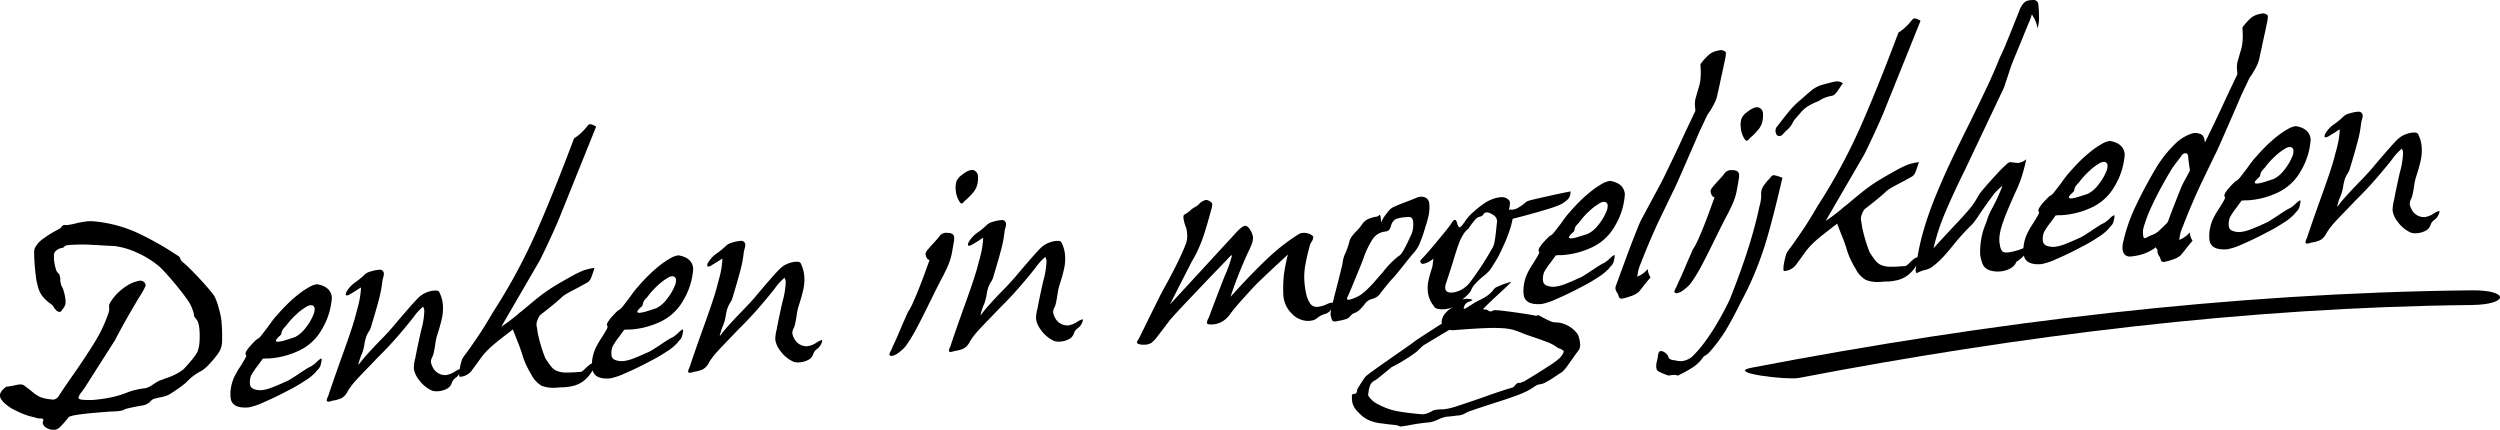
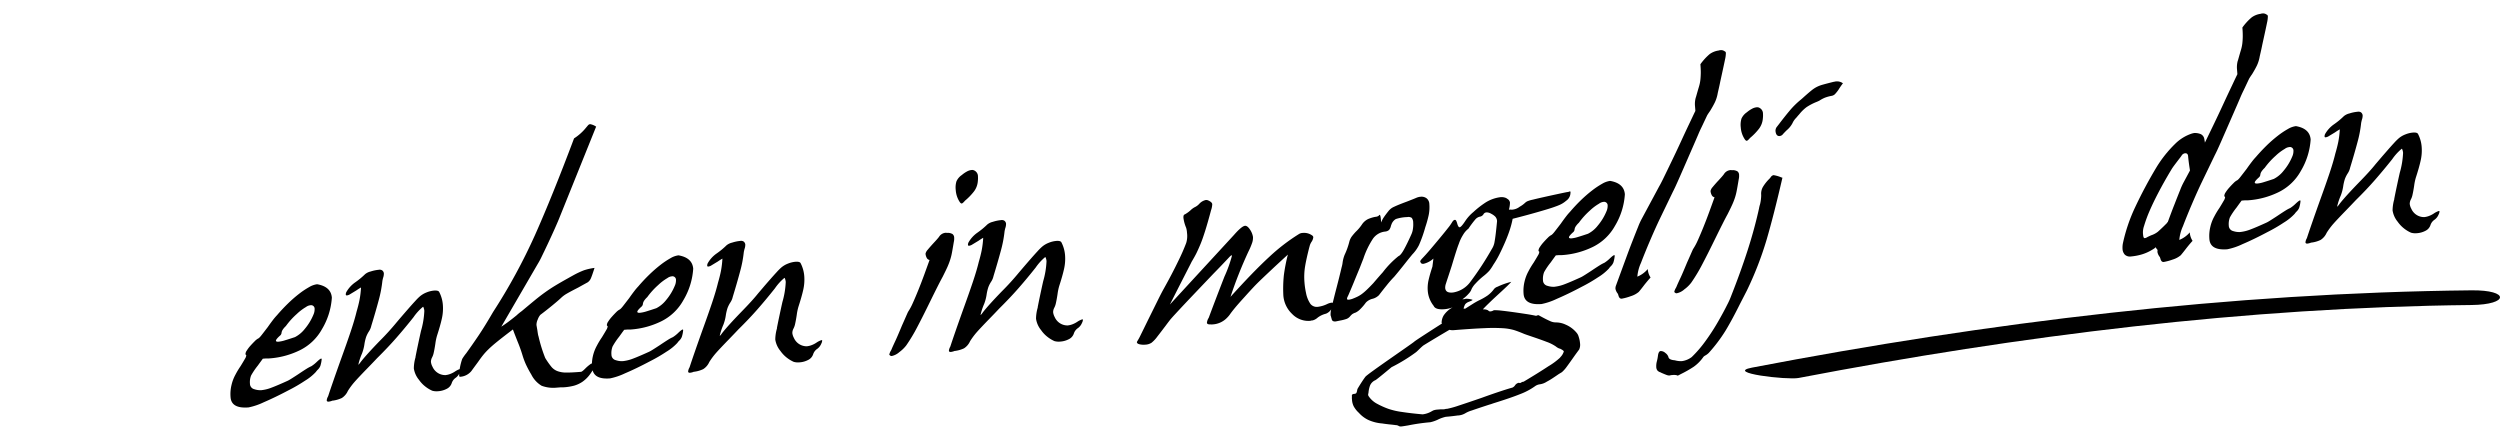
<svg xmlns="http://www.w3.org/2000/svg" width="310.49" height="53.369" viewBox="0 0 310.49 53.369">
  <g id="Group_127" data-name="Group 127" transform="translate(-395.913 -148.721)">
    <g id="Group_127-2" data-name="Group 127" transform="translate(395.913 148.721)">
-       <path id="Path_139" data-name="Path 139" d="M423.064,175.141a6.921,6.921,0,0,0-.539-1.448c-.154-.222-.392-.524-.716-.907s-.693-.8-1.108-1.243-.814-.856-1.194-1.234a11.135,11.135,0,0,0-.946-.858.867.867,0,0,1-.268-.419.548.548,0,0,0-.2-.277q-.215-.129-.8-.52a38.435,38.435,0,0,0-4.5-2.464,16.706,16.706,0,0,0-5.253-1.347,4.583,4.583,0,0,0-.76,0,10.939,10.939,0,0,0-1.643.308,8.856,8.856,0,0,1-.893.159l-.116.009a.518.518,0,0,0-.622.284.545.545,0,0,1-.191.161,13.684,13.684,0,0,0-1.924,1.161,3.415,3.415,0,0,0-1.158,1.249,1.823,1.823,0,0,0-.074.723c0,.4.026.879.07,1.441.037.447.079.87.131,1.275s.093.664.121.779a3.169,3.169,0,0,1,.086.345,3.818,3.818,0,0,0,.462,1.191,4.539,4.539,0,0,0,1.219,1.189,1.508,1.508,0,0,1,.389.466,1.792,1.792,0,0,0,.354.4.636.636,0,0,0,.446.1c.07-.082.173-.214.3-.39a2.075,2.075,0,0,0,.27-.445,1.607,1.607,0,0,0,.04-.618,5.37,5.37,0,0,0-.2-1.049,2.614,2.614,0,0,0-.326-.777,2.726,2.726,0,0,1-.119-.755,1.892,1.892,0,0,0-.14-.658,1.125,1.125,0,0,1-.436-.711,5.691,5.691,0,0,1-.208-1.14,2.885,2.885,0,0,1,0-.348l-.014-.175a.839.839,0,0,1,.32-.567,1.392,1.392,0,0,1,.692-.3.311.311,0,0,0,.252-.137.7.7,0,0,1,.422-.208,21.235,21.235,0,0,1,2.185-.074q.967.024,2.35.119l1.35.067a9.666,9.666,0,0,1,2.891.883,11.349,11.349,0,0,1,2.727,1.739c.191.182.482.487.877.925s.82.933,1.275,1.492.839,1.063,1.159,1.515a5.011,5.011,0,0,1,.59.993,1.082,1.082,0,0,1,.074.2,3.142,3.142,0,0,1,.249.916.642.642,0,0,0,.17.28,1.828,1.828,0,0,1,.375.671,4.9,4.9,0,0,1,.126.839,9.864,9.864,0,0,1,.007,1.387,4.294,4.294,0,0,1-.236,1.233,2.442,2.442,0,0,1-.31.522c-.175.247-.378.508-.611.779s-.445.515-.643.723a1.964,1.964,0,0,1-.436.387,7.08,7.08,0,0,1-2,.949c-.3.121-.557.219-.765.294a7.285,7.285,0,0,0-.7.408,2.89,2.89,0,0,1-1.04.522,7.67,7.67,0,0,0-1.068.172,8.118,8.118,0,0,0-1.086.32,11.321,11.321,0,0,1-2.154.655,18.905,18.905,0,0,1-2.212.31,9.768,9.768,0,0,1-1.376-.037c-.257-.04-.389-.116-.4-.233a1.535,1.535,0,0,1,.382-.7c.175-.25.306-.436.4-.559l3.765-5.913.179-.338a1.112,1.112,0,0,1,.126-.245q1.066-2.012,2.639-4.653a9.7,9.7,0,0,0,.846-1.5.631.631,0,0,0-.259-.52.792.792,0,0,0-.494-.121.393.393,0,0,0-.114.039l-.058.005a4.306,4.306,0,0,0-1.415.6,6.676,6.676,0,0,0-1.1.877,5.922,5.922,0,0,0-.735.862,2.859,2.859,0,0,0-.347.613,1.306,1.306,0,0,0-.005.292,1.82,1.82,0,0,1-.159.949,17.4,17.4,0,0,1-1.616,3.374q-1.045,1.72-2.751,4.166-1.153,1.639-1.7,2.5a.965.965,0,0,1-.693.5,1.148,1.148,0,0,1-.2-.014.668.668,0,0,0-.119-.021,4.764,4.764,0,0,1-1.354-.3,4.466,4.466,0,0,1-1.035-.707c-.4-.319-.718-.566-.967-.741a.893.893,0,0,0-.534-.1,4.507,4.507,0,0,0-.606.107,8.2,8.2,0,0,1-1.038.172c-.553.394-.814.776-.786,1.143.035.445.517.963,1.439,1.551a13.807,13.807,0,0,0,1.6.749,7.9,7.9,0,0,0,1.093.322,1.626,1.626,0,0,1,.391.116,1.245,1.245,0,0,0,.411.054c.292-.005.443.053.454.168a.747.747,0,0,1-.091.331.882.882,0,0,0,.524.7,1.719,1.719,0,0,0,.984.228,1.34,1.34,0,0,0,.751-.454,10.631,10.631,0,0,0,.939-1.084c.068-.123.438-.235,1.112-.338s1.523-.194,2.551-.277l1.452-.116c.468-.018.778-.033.933-.044s.328-.039.52-.074l.116-.009a2.592,2.592,0,0,1,.709-.277q.431-.105,1.236-.259l.576-.1a1.524,1.524,0,0,0,.541-.177,1.6,1.6,0,0,0,.524-.406.889.889,0,0,1,.461-.27c.2-.056.464-.116.79-.18a4.293,4.293,0,0,0,.714-.2,3.135,3.135,0,0,0,.546-.291c.233-.147.492-.317.777-.515s.545-.389.774-.573a3.7,3.7,0,0,0,.476-.434,6.5,6.5,0,0,1,1.714-1.247,4.713,4.713,0,0,0,1-.87,11.42,11.42,0,0,0,1.133-1.378,2.644,2.644,0,0,0,.436-1.494,21.07,21.07,0,0,0-.079-2.45A9.213,9.213,0,0,0,423.064,175.141Z" transform="translate(-395.913 -136.938)" />
      <path id="Path_140" data-name="Path 140" d="M415.644,179q.289-.4.634-.87l.406-.032a3.842,3.842,0,0,0,.438-.005,10.246,10.246,0,0,0,3.763-1.017,6.322,6.322,0,0,0,2.73-2.6,8.711,8.711,0,0,0,1.236-3.929q-.11-1.366-1.83-1.665a2.559,2.559,0,0,0-.993.357,9.987,9.987,0,0,0-1.264.846,16.157,16.157,0,0,0-1.38,1.207q-.7.683-1.347,1.438a7.112,7.112,0,0,0-.482.566c-.175.228-.4.529-.658.9q-.475.623-.781,1.012c-.2.259-.354.4-.448.431a1.828,1.828,0,0,0-.4.324c-.172.17-.348.354-.527.553a4.054,4.054,0,0,0-.448.592.837.837,0,0,0-.17.436.117.117,0,0,0,.067.114.087.087,0,0,1,.033.056,1,1,0,0,1-.17.438c-.119.212-.3.515-.541.905a10.15,10.15,0,0,0-.644,1.073,5.006,5.006,0,0,0-.482,1.28,4.756,4.756,0,0,0-.114,1.516q.113,1.424,2.234,1.254a8.023,8.023,0,0,0,1.865-.63q1.4-.6,3.082-1.488a19.73,19.73,0,0,0,2.066-1.2,6.177,6.177,0,0,0,1.347-1.087,2.1,2.1,0,0,1,.268-.313,1.317,1.317,0,0,0,.287-.433,3.738,3.738,0,0,0,.166-.832c0-.058-.026-.084-.065-.081-.077.005-.252.137-.524.392a4.434,4.434,0,0,1-.688.552,4.671,4.671,0,0,0-.63.341c-.249.156-.588.378-1.014.665-.609.4-1,.646-1.168.737l-.14.072q-1.242.565-1.979.842a4.883,4.883,0,0,1-1.291.324,2.341,2.341,0,0,1-.872-.123.7.7,0,0,1-.536-.672,2.282,2.282,0,0,1,.136-1.019A8.58,8.58,0,0,1,415.644,179Zm2.8-3.761a.525.525,0,0,0,.152-.275.915.915,0,0,1,.13-.4,2.447,2.447,0,0,1,.413-.487,9.159,9.159,0,0,1,1.357-1.5,6.234,6.234,0,0,1,1.143-.867,1.083,1.083,0,0,1,.539-.217.437.437,0,0,1,.532.454,1.616,1.616,0,0,1-.147.713,6.667,6.667,0,0,1-1.073,1.769,3.723,3.723,0,0,1-1.219,1.019c-.455.152-.854.282-1.2.385a3.951,3.951,0,0,1-.834.184c-.214.017-.324-.023-.331-.119Q417.9,175.716,418.444,175.235Z" transform="translate(-383.636 -133.581)" />
      <path id="Path_141" data-name="Path 141" d="M455.4,183.934c.193-.268.4-.557.634-.87.037,0,.173-.014.406-.032a3.852,3.852,0,0,0,.438-.005,10.228,10.228,0,0,0,3.761-1.017,6.316,6.316,0,0,0,2.732-2.6,8.726,8.726,0,0,0,1.235-3.929q-.108-1.366-1.828-1.665a2.576,2.576,0,0,0-.995.357,10.167,10.167,0,0,0-1.262.846,16.76,16.76,0,0,0-1.38,1.206q-.707.686-1.347,1.438a7.092,7.092,0,0,0-.482.566c-.177.229-.4.529-.658.9-.319.413-.578.751-.781,1.01s-.354.4-.448.431a1.824,1.824,0,0,0-.4.324q-.257.255-.525.555a4.3,4.3,0,0,0-.45.59.852.852,0,0,0-.168.438.112.112,0,0,0,.067.11.1.1,0,0,1,.033.058,1.045,1.045,0,0,1-.17.438q-.179.318-.541.907a10.152,10.152,0,0,0-.644,1.073,5.021,5.021,0,0,0-.483,1.28,4.688,4.688,0,0,0-.116.9c-.033.019-.084.018-.116.039a4.86,4.86,0,0,0-.727.611c-.252.256-.426.385-.524.392-.793.065-1.406.095-1.835.091a3.087,3.087,0,0,1-1.08-.179,1.815,1.815,0,0,1-.744-.524,9.9,9.9,0,0,1-.776-1.108,18.025,18.025,0,0,1-.825-2.653l-.042-.144c-.028-.114-.065-.336-.11-.664-.037-.21-.074-.422-.109-.632a1.592,1.592,0,0,1,.163-.7,1.77,1.77,0,0,1,.32-.567q.743-.557,1.511-1.189c.511-.42.877-.737,1.094-.947a3.665,3.665,0,0,1,.678-.494c.268-.159.741-.41,1.415-.756.616-.343,1.009-.559,1.177-.65a1.141,1.141,0,0,0,.4-.5q.147-.331.452-1.292a7.24,7.24,0,0,0-1.308.294,10.719,10.719,0,0,0-1.254.583q-.615.341-.671.375-.982.546-1.622.933t-1.264.832q-.623.444-1.294.995t-1.632,1.359a5.954,5.954,0,0,0-.63.517c-.348.284-.674.538-.977.767s-.613.443-.926.644l4.523-7.787a9.63,9.63,0,0,0,.508-.947c.217-.447.473-.977.765-1.6s.566-1.214.821-1.788.433-.986.531-1.228l4.635-11.508-.03,0a1.832,1.832,0,0,0-.725-.294.429.429,0,0,0-.278.168l-.24.284a6.152,6.152,0,0,1-1.474,1.315q-2.7,7.176-4.833,11.965a71.343,71.343,0,0,1-5.225,9.6q-1.03,1.776-1.812,2.935t-1.522,2.185a5.889,5.889,0,0,0-.5.709,7.685,7.685,0,0,0-.28,1.061c-.016.077-.021.133-.033.2a2.666,2.666,0,0,0-.585.3,2.9,2.9,0,0,1-.618.313,2.224,2.224,0,0,1-.573.133,1.732,1.732,0,0,1-1.6-1.04,1.639,1.639,0,0,1-.194-.6,1.187,1.187,0,0,1,.131-.536,2.187,2.187,0,0,0,.194-.511c.088-.377.161-.783.224-1.217a6.338,6.338,0,0,1,.212-1.012q.4-1.229.592-2.094a5.7,5.7,0,0,0,.128-1.706,4.154,4.154,0,0,0-.45-1.6c-.07-.149-.289-.21-.657-.182a3.229,3.229,0,0,0-.933.235,2.927,2.927,0,0,0-.821.49,6.134,6.134,0,0,0-.541.541q-.352.378-.793.881c-.294.336-.594.683-.9,1.037s-.517.608-.643.755a31.464,31.464,0,0,1-2.122,2.332q-1.594,1.647-2.31,2.553c-.175.245-.284.373-.322.377l0-.03a7.518,7.518,0,0,1,.448-1.352,5.313,5.313,0,0,0,.312-1.224,5.673,5.673,0,0,1,.2-.833,3.553,3.553,0,0,1,.354-.7,2.025,2.025,0,0,0,.294-.7q.536-1.742.918-3.173a14.909,14.909,0,0,0,.454-2.374c.012-.079.04-.208.084-.387a1.554,1.554,0,0,0,.1-.564.524.524,0,0,0-.235-.391.623.623,0,0,0-.415-.054,4.609,4.609,0,0,0-.991.21,1.662,1.662,0,0,0-.69.334,9.454,9.454,0,0,1-1.206,1,3.713,3.713,0,0,0-1.129,1.233.66.66,0,0,0-.063.3c.005.079.056.112.154.105a1.011,1.011,0,0,0,.4-.163l.753-.455c.259-.177.454-.3.585-.369a11.5,11.5,0,0,1-.184,1.536c-.091.457-.212.944-.366,1.462q-.242,1.014-.725,2.455t-1.226,3.488q-1.053,2.95-1.546,4.451a.652.652,0,0,1-.072.182,1.174,1.174,0,0,0-.14.448c.009.116.091.17.245.156a1.684,1.684,0,0,0,.459-.123l.088-.007a3.743,3.743,0,0,0,1.086-.322,2.014,2.014,0,0,0,.748-.879,8.857,8.857,0,0,1,.844-1.133q.457-.52,1.564-1.66.649-.664,1.215-1.266,1.353-1.337,2.425-2.564t2.108-2.536a6.241,6.241,0,0,1,1.182-1.294l.032.028a1.418,1.418,0,0,1,.126.487,10.4,10.4,0,0,1-.415,2.49q-.431,1.936-.678,3.21l0,.06a5.071,5.071,0,0,0-.21,1.39,2.906,2.906,0,0,0,.639,1.411,3.823,3.823,0,0,0,.767.816,3.968,3.968,0,0,0,.891.541,2,2,0,0,0,.735.058,2.683,2.683,0,0,0,1.058-.3,1.206,1.206,0,0,0,.615-.709,1.305,1.305,0,0,1,.531-.685,1.559,1.559,0,0,0,.4-.478c0,.072-.012.158-.007.212.009.117.042.172.1.168a1.978,1.978,0,0,0,1.408-.7c.21-.291.49-.672.842-1.149.245-.35.455-.636.634-.855a8.209,8.209,0,0,1,.672-.727q.407-.4,1.107-.965t1.914-1.485c.1.285.3.8.59,1.532a17.8,17.8,0,0,1,.6,1.678,9.558,9.558,0,0,0,.41,1.107,13.592,13.592,0,0,0,.688,1.291,3.361,3.361,0,0,0,1.28,1.389,4.135,4.135,0,0,0,1.744.242l.58-.047c.235,0,.4,0,.5-.011a6.7,6.7,0,0,0,1.212-.2,3.679,3.679,0,0,0,1-.461,3.991,3.991,0,0,0,.963-.94c.11-.145.224-.322.336-.5.193.751.893,1.1,2.159,1a8.028,8.028,0,0,0,1.863-.632q1.4-.594,3.084-1.488a20.025,20.025,0,0,0,2.066-1.2,6.331,6.331,0,0,0,1.347-1.087,1.907,1.907,0,0,1,.266-.313,1.307,1.307,0,0,0,.287-.433,3.65,3.65,0,0,0,.168-.834c-.005-.058-.026-.084-.065-.081-.079.005-.254.137-.525.392a4.148,4.148,0,0,1-.686.552,4.42,4.42,0,0,0-.63.343c-.25.156-.588.378-1.014.664-.611.4-1,.646-1.17.737l-.14.072c-.827.376-1.487.66-1.979.844a4.93,4.93,0,0,1-1.289.322,2.374,2.374,0,0,1-.872-.121.7.7,0,0,1-.536-.672,2.29,2.29,0,0,1,.137-1.021A8.414,8.414,0,0,1,455.4,183.934Zm2.8-3.761a.525.525,0,0,0,.152-.275.934.934,0,0,1,.128-.4,2.4,2.4,0,0,1,.415-.487,9.154,9.154,0,0,1,1.357-1.5,6.058,6.058,0,0,1,1.143-.865,1.087,1.087,0,0,1,.538-.219.439.439,0,0,1,.534.455,1.634,1.634,0,0,1-.147.711,6.7,6.7,0,0,1-1.073,1.769,3.722,3.722,0,0,1-1.219,1.019q-.686.229-1.2.387a4.145,4.145,0,0,1-.832.184c-.215.016-.324-.023-.333-.121Q457.655,180.656,458.2,180.173Z" transform="translate(-378.512 -142.105)" />
      <path id="Path_142" data-name="Path 142" d="M460.651,178.446a2.855,2.855,0,0,1-.618.313,2.222,2.222,0,0,1-.574.133,1.731,1.731,0,0,1-1.6-1.04,1.641,1.641,0,0,1-.194-.6,1.171,1.171,0,0,1,.131-.536,2.239,2.239,0,0,0,.194-.511q.129-.565.224-1.219a6.6,6.6,0,0,1,.21-1.01q.4-1.229.594-2.093a5.716,5.716,0,0,0,.128-1.707,4.186,4.186,0,0,0-.45-1.6c-.072-.149-.291-.21-.658-.18a3.226,3.226,0,0,0-.932.233,2.873,2.873,0,0,0-.823.49,6.965,6.965,0,0,0-.541.541c-.233.252-.5.548-.792.881s-.6.683-.9,1.038l-.643.753q-.665.843-2.122,2.332-1.594,1.647-2.311,2.553c-.173.247-.282.373-.32.376l0-.03a7.521,7.521,0,0,1,.448-1.352,5.309,5.309,0,0,0,.31-1.224,6.012,6.012,0,0,1,.2-.834,3.652,3.652,0,0,1,.354-.7,2.039,2.039,0,0,0,.3-.7q.533-1.741.916-3.173a14.683,14.683,0,0,0,.454-2.375c.012-.079.042-.208.086-.387a1.554,1.554,0,0,0,.1-.564.524.524,0,0,0-.236-.391.626.626,0,0,0-.413-.054,4.608,4.608,0,0,0-.991.21,1.689,1.689,0,0,0-.69.333,9.283,9.283,0,0,1-1.207,1,3.694,3.694,0,0,0-1.13,1.233.666.666,0,0,0-.063.3c.005.079.056.112.152.105a1.007,1.007,0,0,0,.4-.163c.166-.1.418-.254.753-.454a6.877,6.877,0,0,1,.583-.369,11.281,11.281,0,0,1-.182,1.536q-.137.683-.366,1.46-.242,1.014-.725,2.455t-1.227,3.49q-1.051,2.947-1.544,4.451a.624.624,0,0,1-.074.18,1.165,1.165,0,0,0-.138.45c.009.116.089.168.245.154a1.7,1.7,0,0,0,.459-.123l.086-.007a3.657,3.657,0,0,0,1.086-.322,2.019,2.019,0,0,0,.749-.877,8.764,8.764,0,0,1,.844-1.135q.457-.517,1.564-1.658c.431-.445.837-.867,1.214-1.268q1.355-1.334,2.427-2.562t2.107-2.536a6.338,6.338,0,0,1,1.182-1.3l.033.028a1.417,1.417,0,0,1,.126.487,10.388,10.388,0,0,1-.415,2.49c-.287,1.291-.513,2.359-.679,3.212l.005.06a5.06,5.06,0,0,0-.21,1.389,2.911,2.911,0,0,0,.637,1.411,3.909,3.909,0,0,0,.767.816,4.123,4.123,0,0,0,.891.543,2,2,0,0,0,.735.058,2.677,2.677,0,0,0,1.058-.3,1.206,1.206,0,0,0,.616-.707,1.305,1.305,0,0,1,.531-.685,1.49,1.49,0,0,0,.476-.625.927.927,0,0,0,.114-.389c0-.039-.033-.056-.091-.051A2.456,2.456,0,0,0,460.651,178.446Z" transform="translate(-359.26 -135.885)" />
      <path id="Path_143" data-name="Path 143" d="M464.2,164.754c.089.13.172.193.25.186s.214-.126.41-.355a7.339,7.339,0,0,0,1.107-1.142,2.412,2.412,0,0,0,.482-1.294,3.245,3.245,0,0,0,.014-.557.806.806,0,0,0-.408-.728.588.588,0,0,0-.387-.084,1.506,1.506,0,0,0-.585.191,3.55,3.55,0,0,0-.623.431,1.868,1.868,0,0,0-.667.783,2.661,2.661,0,0,0-.089,1.091A3.053,3.053,0,0,0,464.2,164.754Z" transform="translate(-345.004 -139.666)" />
      <path id="Path_144" data-name="Path 144" d="M466.733,167.863c.056-.277.144-.772.261-1.483a1.8,1.8,0,0,0,.047-.529.576.576,0,0,0-.214-.466,1.235,1.235,0,0,0-.538-.147c-.04.005-.079.007-.116.009l-.149-.018a1.055,1.055,0,0,0-.865.508c-.124.168-.375.45-.751.851q-.4.441-.657.753a1.063,1.063,0,0,0-.268.49,1.327,1.327,0,0,0,.142.5.482.482,0,0,0,.359.278q-.336.932-.671,1.853c-.224.611-.457,1.221-.7,1.823s-.478,1.156-.7,1.65a7.158,7.158,0,0,1-.6,1.117c-.049.1-.145.313-.285.636s-.292.667-.457,1.031q-.591,1.421-.827,1.921t-.436.956a1.748,1.748,0,0,1-.123.271,1.509,1.509,0,0,0-.2.485c0,.04.046.084.126.137a.246.246,0,0,0,.18.046,2.059,2.059,0,0,0,.94-.485,4.214,4.214,0,0,0,.855-.828,20.455,20.455,0,0,0,1.343-2.229q.686-1.295,1.741-3.457,1.032-2.1,1.439-2.833c.285-.569.492-.993.615-1.277s.224-.545.3-.785A6.77,6.77,0,0,0,466.733,167.863Z" transform="translate(-348.536 -136.321)" />
      <path id="Path_145" data-name="Path 145" d="M479.148,176.97a3.035,3.035,0,0,1-.618.313,2.287,2.287,0,0,1-.574.131,1.731,1.731,0,0,1-1.6-1.04,1.642,1.642,0,0,1-.194-.6,1.182,1.182,0,0,1,.131-.534,2.2,2.2,0,0,0,.194-.513q.129-.565.224-1.217a6.347,6.347,0,0,1,.212-1.012q.4-1.229.592-2.093a5.71,5.71,0,0,0,.128-1.706,4.184,4.184,0,0,0-.45-1.6c-.07-.149-.289-.21-.657-.18a3.173,3.173,0,0,0-.933.235,2.857,2.857,0,0,0-.821.489,6.6,6.6,0,0,0-.543.541c-.233.252-.5.548-.792.881s-.594.683-.9,1.038l-.643.753a31.469,31.469,0,0,1-2.122,2.332q-1.594,1.647-2.31,2.553c-.175.247-.284.373-.322.376l0-.03a7.617,7.617,0,0,1,.448-1.352,5.383,5.383,0,0,0,.312-1.224,5.631,5.631,0,0,1,.2-.832,3.506,3.506,0,0,1,.354-.7,2.052,2.052,0,0,0,.294-.7q.533-1.742.918-3.173a14.834,14.834,0,0,0,.454-2.375c.012-.079.04-.208.084-.387a1.556,1.556,0,0,0,.1-.564.524.524,0,0,0-.236-.391.617.617,0,0,0-.413-.053,4.575,4.575,0,0,0-.991.208,1.684,1.684,0,0,0-.69.334,9.556,9.556,0,0,1-1.207,1,3.7,3.7,0,0,0-1.129,1.233.665.665,0,0,0-.063.3c.005.079.056.112.154.105a.984.984,0,0,0,.4-.163c.168-.1.418-.254.753-.454a6.565,6.565,0,0,1,.585-.37,11.547,11.547,0,0,1-.184,1.536c-.091.455-.212.942-.366,1.46q-.242,1.016-.725,2.455t-1.226,3.49q-1.053,2.947-1.546,4.451a.655.655,0,0,1-.072.18,1.178,1.178,0,0,0-.14.45c.009.116.091.168.245.154a1.682,1.682,0,0,0,.459-.123l.088-.007a3.748,3.748,0,0,0,1.086-.32,2.025,2.025,0,0,0,.748-.879,8.874,8.874,0,0,1,.844-1.135q.457-.517,1.564-1.658.649-.664,1.215-1.266,1.353-1.337,2.425-2.564t2.107-2.536a6.313,6.313,0,0,1,1.184-1.3l.032.03a1.4,1.4,0,0,1,.126.485,10.392,10.392,0,0,1-.415,2.49q-.431,1.936-.678,3.212l0,.06a5.062,5.062,0,0,0-.21,1.389A2.9,2.9,0,0,0,474.67,178a3.78,3.78,0,0,0,.767.816,4.072,4.072,0,0,0,.89.543,2.01,2.01,0,0,0,.737.058,2.686,2.686,0,0,0,1.058-.3,1.2,1.2,0,0,0,.615-.707,1.306,1.306,0,0,1,.531-.685,1.476,1.476,0,0,0,.476-.625.959.959,0,0,0,.116-.389c0-.039-.035-.056-.093-.051A2.494,2.494,0,0,0,479.148,176.97Z" transform="translate(-345.367 -136.995)" />
      <path id="Path_146" data-name="Path 146" d="M503.709,177.063a2.074,2.074,0,0,0,.594-.443,6.5,6.5,0,0,0,.681-.8,1.7,1.7,0,0,1,.869-.48,1.768,1.768,0,0,0,.755-.44q.449-.591.982-1.249a13.109,13.109,0,0,1,.911-1.035c.142-.17.338-.4.587-.707s.594-.734,1.037-1.3q.557-.686.639-.781a4.648,4.648,0,0,0,.814-1.147,16.357,16.357,0,0,0,.788-2.227,13.552,13.552,0,0,0,.42-1.508,4.882,4.882,0,0,0,.079-1.368.952.952,0,0,0-.333-.7,1.039,1.039,0,0,0-.762-.2,1.637,1.637,0,0,0-.515.13c-.228.1-.623.256-1.191.476q-1.079.4-1.571.637a1.758,1.758,0,0,0-.73.569q-.373.468-.567.762a2.917,2.917,0,0,0-.317.625c0-.04-.007-.089-.012-.147l-.012-.175c-.035-.426-.089-.634-.168-.629-.019,0-.065.046-.135.13a.88.88,0,0,1-.4.117,4.365,4.365,0,0,0-.9.278,1.947,1.947,0,0,0-.777.7,5.235,5.235,0,0,1-.748.877,7.677,7.677,0,0,0-.508.6,2.005,2.005,0,0,0-.3.667q-.089.36-.243.793a8.138,8.138,0,0,1-.331.8,4.063,4.063,0,0,0-.247.925,3.566,3.566,0,0,1-.126.623q-.26,1.132-.776,3.1c-.135.534-.245.974-.329,1.322a.32.32,0,0,0-.151-.026,1.871,1.871,0,0,0-.515.158,3.678,3.678,0,0,1-1.17.357,1.008,1.008,0,0,1-.935-.364,3.569,3.569,0,0,1-.546-1.359,9.285,9.285,0,0,1-.189-1.271,8.147,8.147,0,0,1,.082-2.082c.112-.653.282-1.406.5-2.262l.091-.331a2.135,2.135,0,0,1,.175-.364,1.251,1.251,0,0,0,.243-.6.272.272,0,0,0-.1-.2,1.7,1.7,0,0,0-1.2-.343.936.936,0,0,0-.457.124,23.726,23.726,0,0,0-3.733,2.872q-1.946,1.791-4.793,4.943a52.368,52.368,0,0,1,2.238-5.646,8.365,8.365,0,0,0,.455-1.075,1.934,1.934,0,0,0,.1-.725,2.269,2.269,0,0,0-.364-.9c-.222-.336-.431-.494-.623-.478q-.407.034-1.371,1.133l-7.964,8.647,1.112-2.192,1.543-3.019.024-.061q.386-.644.6-1.07c.142-.285.308-.653.5-1.107s.39-1.024.609-1.716.461-1.543.73-2.558a2.5,2.5,0,0,0,.145-.742q-.021-.26-.536-.483a.715.715,0,0,0-.264-.037,1.562,1.562,0,0,0-.811.475,1.744,1.744,0,0,1-.58.426,2.36,2.36,0,0,0-.525.394,4.023,4.023,0,0,1-.69.494c-.135.03-.191.179-.17.452a4.692,4.692,0,0,0,.331,1.2,2.52,2.52,0,0,1,.109.634,2.927,2.927,0,0,1-.1,1.266,24.234,24.234,0,0,1-.977,2.227q-.764,1.592-1.812,3.462c-.207.368-.462.865-.772,1.494s-.693,1.4-1.147,2.315q-.578,1.185-.918,1.87a7.913,7.913,0,0,1-.471.87l-.024.061,0,.028c.009.117.117.2.326.252a2.306,2.306,0,0,0,.72.046,1.532,1.532,0,0,0,.772-.238,3.9,3.9,0,0,0,.713-.758q.465-.594,1.257-1.65c.14-.186.229-.3.264-.343q.105-.155.671-.769t1.264-1.357q.7-.743,3.507-3.688,1-1.017,2-2.089c.126-.128.208-.193.247-.2a.052.052,0,0,1,.063.054,16.182,16.182,0,0,1-.933,2.588q-1.116,2.866-1.935,5.068l-.025.06a1.356,1.356,0,0,0-.214.6c.011.135.123.2.338.207a1.643,1.643,0,0,1,.235.01l.289-.023a2.69,2.69,0,0,0,1.66-.835,3.006,3.006,0,0,0,.32-.376c.156-.226.369-.5.636-.825s.669-.779,1.206-1.369q.562-.628,1.035-1.133c.313-.338.662-.686,1.042-1.049s.819-.777,1.317-1.245,1.158-1.077,1.975-1.825a21.21,21.21,0,0,0-.5,2.569,16.527,16.527,0,0,0-.063,2.5,3.512,3.512,0,0,0,1.089,2.3,2.8,2.8,0,0,0,2.262.856l.144-.04.145-.012a1.48,1.48,0,0,0,.615-.34,2.781,2.781,0,0,1,1.042-.494,1.4,1.4,0,0,0,.632-.518l.012-.019a2.667,2.667,0,0,0-.075.7.724.724,0,0,0,.044.17.522.522,0,0,1,.039.144.283.283,0,0,0,.038.114.538.538,0,0,0,.144.31.614.614,0,0,0,.413.054l.489-.1a5.38,5.38,0,0,0,.8-.2,1.064,1.064,0,0,0,.443-.312,1.912,1.912,0,0,1,.285-.287A1.607,1.607,0,0,1,503.709,177.063Zm-.83-1.6c-.154.01-.235-.021-.24-.1a.683.683,0,0,1,.093-.3c.049-.1.082-.173.1-.214q.444-1.03.664-1.574t.734-1.783q.268-.693.438-1.117a10.563,10.563,0,0,1,1.177-2.462,2.114,2.114,0,0,1,1.536-.912.841.841,0,0,0,.482-.2,1.134,1.134,0,0,0,.224-.471,1.3,1.3,0,0,1,.072-.21,1.262,1.262,0,0,1,.545-.674,4.95,4.95,0,0,1,1.429-.243.729.729,0,0,1,.548.1,1,1,0,0,1,.18.6,3.577,3.577,0,0,1-.03.732,2.308,2.308,0,0,1-.2.718q-.5,1.119-.905,1.856t-.693.844a11.4,11.4,0,0,0-1.945,2q-.51.567-1.179,1.352c-.359.38-.646.672-.865.874a6.213,6.213,0,0,1-.574.485,3.59,3.59,0,0,1-.489.3c-.159.082-.39.182-.692.3A2.529,2.529,0,0,1,502.879,175.463Z" transform="translate(-335.347 -138.242)" />
      <path id="Path_147" data-name="Path 147" d="M507.352,171.67c.193-.27.4-.559.632-.87.039,0,.175-.012.406-.032a4.286,4.286,0,0,0,.438-.005,10.237,10.237,0,0,0,3.763-1.017,6.326,6.326,0,0,0,2.732-2.6,8.7,8.7,0,0,0,1.234-3.929q-.108-1.366-1.828-1.665a2.6,2.6,0,0,0-.995.357,10.169,10.169,0,0,0-1.263.846,16.484,16.484,0,0,0-1.38,1.2q-.707.688-1.347,1.439a6.5,6.5,0,0,0-.482.566c-.177.229-.4.529-.658.9-.319.413-.578.751-.781,1.01s-.354.4-.448.432a1.773,1.773,0,0,0-.4.324c-.172.168-.347.354-.525.553a4.3,4.3,0,0,0-.45.59.858.858,0,0,0-.17.438.116.116,0,0,0,.066.11.086.086,0,0,1,.035.058,1.031,1.031,0,0,1-.17.436q-.179.32-.541.907a10.027,10.027,0,0,0-.644,1.073,5.037,5.037,0,0,0-.483,1.282,4.787,4.787,0,0,0-.114,1.515q.116,1.424,2.234,1.256a8.032,8.032,0,0,0,1.865-.632c.933-.4,1.961-.891,3.084-1.49a19.857,19.857,0,0,0,2.066-1.2,6.334,6.334,0,0,0,1.347-1.087,1.9,1.9,0,0,1,.266-.313,1.341,1.341,0,0,0,.289-.433,3.811,3.811,0,0,0,.166-.832c-.005-.058-.026-.086-.065-.082-.079.005-.254.137-.525.392a4.227,4.227,0,0,1-.686.552,4.71,4.71,0,0,0-.63.343c-.25.156-.588.378-1.014.664-.611.4-1,.646-1.17.737l-.14.07c-.828.378-1.487.662-1.979.846a4.929,4.929,0,0,1-1.289.322,2.407,2.407,0,0,1-.872-.121.705.705,0,0,1-.538-.672,2.313,2.313,0,0,1,.138-1.021A8.421,8.421,0,0,1,507.352,171.67Zm2.8-3.761a.538.538,0,0,0,.152-.275.912.912,0,0,1,.128-.4,2.4,2.4,0,0,1,.415-.487,9.21,9.21,0,0,1,1.355-1.5,6.058,6.058,0,0,1,1.145-.865,1.108,1.108,0,0,1,.538-.221.441.441,0,0,1,.534.455,1.664,1.664,0,0,1-.147.713,6.663,6.663,0,0,1-1.073,1.767,3.657,3.657,0,0,1-1.219,1.019c-.455.154-.856.284-1.2.387a4.038,4.038,0,0,1-.834.186c-.212.016-.324-.025-.331-.121C509.609,168.449,509.786,168.23,510.152,167.908Z" transform="translate(-314.755 -139.085)" />
      <path id="Path_148" data-name="Path 148" d="M513.206,180.409a5.131,5.131,0,0,1,.448-1.7q.483-1.263,1.124-2.763t1.191-2.653l1.657-3.436c.152-.284.4-.821.748-1.608s.776-1.769,1.285-2.94q.914-2.091,1.112-2.56c.13-.312.271-.622.422-.925l.676-1.429c.068-.123.189-.306.364-.553q.362-.588.6-1.073a4.433,4.433,0,0,0,.361-1.168q.216-.922.32-1.459.47-2.143.587-2.723a3.6,3.6,0,0,0,.1-.781.233.233,0,0,0-.072-.17.342.342,0,0,0-.093-.053.7.7,0,0,0-.478-.137l-.115.009a1.142,1.142,0,0,1-.172.044,2.507,2.507,0,0,0-1.077.436,6.91,6.91,0,0,0-1.156,1.264c.037.464.053.842.046,1.135s-.023.569-.051.823a4.75,4.75,0,0,1-.18.848c-.093.31-.215.732-.366,1.271l-.024.061a2.972,2.972,0,0,0-.1,1l.045.552a.29.29,0,0,1-.042.208c-.035.061-.25.517-.651,1.366q-.552,1.158-1.073,2.294t-1.124,2.385q-.6,1.248-1.017,2.1c-.277.569-.468.935-.569,1.1l-2.215,4.124a8.337,8.337,0,0,0-.41.911q-.281.693-.693,1.751c-.275.7-.524,1.364-.748,1.975s-.665,1.811-1.32,3.6a.984.984,0,0,0-.058.385,1.335,1.335,0,0,0,.217.508l.1.14a.268.268,0,0,0,.038.114.854.854,0,0,0,.145.352.324.324,0,0,0,.3.109,6.511,6.511,0,0,0,1.1-.306,2.82,2.82,0,0,0,.995-.532c.2-.231.445-.543.744-.939.32-.394.56-.676.723-.846a2.148,2.148,0,0,1-.349-1.054A3.3,3.3,0,0,1,513.206,180.409Z" transform="translate(-309.855 -146.052)" />
      <path id="Path_149" data-name="Path 149" d="M520.084,162.139c-.27.294-.487.545-.657.753a1.039,1.039,0,0,0-.266.49,1.3,1.3,0,0,0,.142.5.477.477,0,0,0,.357.278c-.222.623-.447,1.238-.671,1.853s-.457,1.221-.7,1.823-.478,1.156-.7,1.651a7.105,7.105,0,0,1-.6,1.114c-.049.1-.145.313-.286.637s-.292.667-.457,1.031q-.588,1.421-.827,1.921t-.436.958a2.08,2.08,0,0,1-.123.271,1.48,1.48,0,0,0-.2.483c0,.038.046.084.128.137a.234.234,0,0,0,.179.044,2.028,2.028,0,0,0,.942-.485,4.112,4.112,0,0,0,.853-.828,20.251,20.251,0,0,0,1.343-2.227q.686-1.295,1.741-3.457,1.032-2.1,1.439-2.833c.287-.569.492-.993.615-1.277a8.283,8.283,0,0,0,.3-.785,6.878,6.878,0,0,0,.2-.777c.056-.277.144-.772.261-1.481a1.821,1.821,0,0,0,.045-.531.567.567,0,0,0-.212-.466,1.228,1.228,0,0,0-.538-.147l-.116.011-.149-.018a1.052,1.052,0,0,0-.865.506C520.711,161.456,520.46,161.738,520.084,162.139Z" transform="translate(-306.719 -139.661)" />
      <path id="Path_150" data-name="Path 150" d="M519.881,160.306c.088.13.172.191.249.186s.214-.126.41-.355a7.283,7.283,0,0,0,1.108-1.142,2.416,2.416,0,0,0,.48-1.294,3.081,3.081,0,0,0,.014-.557.8.8,0,0,0-.408-.728.588.588,0,0,0-.387-.084,1.5,1.5,0,0,0-.583.193,3.368,3.368,0,0,0-.625.429,1.869,1.869,0,0,0-.667.783,2.66,2.66,0,0,0-.089,1.091A3.037,3.037,0,0,0,519.881,160.306Z" transform="translate(-303.187 -143.007)" />
      <path id="Path_151" data-name="Path 151" d="M527.081,169.178q.906-3.1,1.97-7.715a1.1,1.1,0,0,1-.149-.046,4.193,4.193,0,0,0-.958-.275.56.56,0,0,0-.333.231,1.575,1.575,0,0,1-.24.28,5.126,5.126,0,0,0-.743.953,1.682,1.682,0,0,0-.214,1,5.135,5.135,0,0,1-.142,1.15,3.627,3.627,0,0,0-.131.538q-.559,2.529-1.413,5.183t-2.047,5.675a9.33,9.33,0,0,1-.5,1.107c-.286.58-.66,1.27-1.122,2.077a26.249,26.249,0,0,1-1.548,2.39,14.744,14.744,0,0,1-1.725,2.009,2.594,2.594,0,0,1-1.245.51,2.834,2.834,0,0,1-.856-.107c-.49-.038-.755-.175-.792-.406a.983.983,0,0,0-.377-.5.869.869,0,0,0-.59-.243c-.175.014-.286.207-.335.581a5.431,5.431,0,0,1-.145.741,2.252,2.252,0,0,0-.065.651.743.743,0,0,0,.154.454.816.816,0,0,0,.338.208.677.677,0,0,1,.152.074c.343.147.574.242.693.28a.9.9,0,0,0,.355.047.608.608,0,0,0,.114-.04l.2-.016a1.831,1.831,0,0,1,.41,0,.775.775,0,0,1,.179.044.1.1,0,0,0,.061.025l.028,0a.188.188,0,0,1,.084-.035l.254-.138a14.445,14.445,0,0,0,1.622-.919,4.957,4.957,0,0,0,1.217-1.236.875.875,0,0,1,.221-.165,1.955,1.955,0,0,0,.441-.327,19.117,19.117,0,0,0,2.087-2.77q.8-1.321,1.783-3.3c.389-.751.676-1.312.862-1.676A41.961,41.961,0,0,0,527.081,169.178Z" transform="translate(-307.68 -139.391)" />
      <path id="Path_152" data-name="Path 152" d="M522.352,161.284a.592.592,0,0,0,.366-.173c.105-.128.277-.306.511-.539a2.951,2.951,0,0,0,.72-.877,2.235,2.235,0,0,1,.473-.681c.105-.123.2-.24.293-.343l.135-.156a5.029,5.029,0,0,1,.841-.814,6.821,6.821,0,0,1,1.207-.636,4.327,4.327,0,0,0,.4-.179,4.141,4.141,0,0,1,.672-.361,4.531,4.531,0,0,1,.828-.229.8.8,0,0,0,.424-.207,4.641,4.641,0,0,0,.452-.564,9.451,9.451,0,0,1,.55-.8.28.28,0,0,1-.093-.051,1.226,1.226,0,0,0-.686-.179l-.175.014a1.338,1.338,0,0,1-.229.046c-.573.145-1.009.257-1.3.34a4.02,4.02,0,0,0-.751.28,3.761,3.761,0,0,0-.639.415c-.221.175-.559.464-1.014.87-.018.021-.126.117-.327.289a10.268,10.268,0,0,0-1.41,1.387q-.615.735-1.3,1.637c-.159.208-.249.322-.264.341a.785.785,0,0,0-.191.543C521.888,161.1,522.062,161.306,522.352,161.284Z" transform="translate(-301.335 -144.388)" />
-       <path id="Path_153" data-name="Path 153" d="M524.815,177.269q-.785,1.161-1.522,2.184a5.819,5.819,0,0,0-.5.711,7.865,7.865,0,0,0-.28,1.061,3.905,3.905,0,0,0-.11.988c.009.117.042.172.1.166a1.975,1.975,0,0,0,1.406-.7q.318-.433.844-1.149c.245-.35.455-.636.634-.856a8.452,8.452,0,0,1,.672-.725q.407-.4,1.107-.965t1.914-1.485c.1.285.3.795.59,1.532a16.724,16.724,0,0,1,.6,1.678,10.124,10.124,0,0,0,.412,1.107,13.772,13.772,0,0,0,.688,1.289,3.349,3.349,0,0,0,1.28,1.389,4.071,4.071,0,0,0,1.744.242l.58-.047c.235,0,.4,0,.5-.009a6.4,6.4,0,0,0,1.212-.2,3.572,3.572,0,0,0,1-.461,3.917,3.917,0,0,0,.963-.939c.082-.107.165-.242.247-.362-.017.144-.051.292-.065.434a.24.24,0,0,1-.023.091l.005.058a.63.63,0,0,0,.077.228.989.989,0,0,1,.04.144,3.743,3.743,0,0,1,1.133-.441,2.824,2.824,0,0,0,.653-.257,9.567,9.567,0,0,0,1.462-1.273q.633-.678,1.457-1.709a27.711,27.711,0,0,1,2.259-2.46,11.425,11.425,0,0,0,.763-1.054q.943-1.392,1.641-2.322a6.235,6.235,0,0,1,1.31-1.364,22.43,22.43,0,0,1-1.345,2.914,7.313,7.313,0,0,0-.5,1.121,7.089,7.089,0,0,1-.285.813,7.744,7.744,0,0,0-.378,1.142,9.906,9.906,0,0,0-.27,2.478,4.612,4.612,0,0,0,.34,1.317,1.422,1.422,0,0,0,.862.721,3.253,3.253,0,0,0,1.254.133,3.036,3.036,0,0,0,.891-.189,2.381,2.381,0,0,0,.672-.361,1.367,1.367,0,0,0,.476-.636,4.8,4.8,0,0,0,.946-.776c.17.791.877,1.156,2.173,1.052a7.941,7.941,0,0,0,1.865-.632q1.4-.594,3.084-1.488a19.415,19.415,0,0,0,2.066-1.2,6.277,6.277,0,0,0,1.347-1.087,2.084,2.084,0,0,1,.266-.313,1.271,1.271,0,0,0,.287-.433,3.633,3.633,0,0,0,.168-.832c-.005-.058-.026-.084-.065-.082a1.554,1.554,0,0,0-.525.394,4.357,4.357,0,0,1-.686.552,4.665,4.665,0,0,0-.63.341q-.376.234-1.014.665c-.611.4-1,.646-1.17.735l-.138.072q-1.243.567-1.981.844a4.873,4.873,0,0,1-1.289.324,2.343,2.343,0,0,1-.872-.123.706.706,0,0,1-.537-.672,2.3,2.3,0,0,1,.138-1.019,8.579,8.579,0,0,1,.823-1.221c.193-.268.4-.559.632-.87l.408-.033a3.172,3.172,0,0,0,.438-.005,10.209,10.209,0,0,0,3.763-1.016,6.331,6.331,0,0,0,2.73-2.6,8.733,8.733,0,0,0,1.236-3.929q-.11-1.366-1.83-1.667a2.6,2.6,0,0,0-.993.359,9.874,9.874,0,0,0-1.264.846,15.926,15.926,0,0,0-1.38,1.207q-.7.683-1.347,1.438a6.811,6.811,0,0,0-.482.566c-.177.228-.4.529-.658.9-.319.415-.578.751-.781,1.012s-.354.4-.448.431a1.826,1.826,0,0,0-.4.324q-.257.255-.525.553a4.051,4.051,0,0,0-.448.592.823.823,0,0,0-.17.436.117.117,0,0,0,.067.114.084.084,0,0,1,.033.056,1.031,1.031,0,0,1-.17.436q-.179.32-.541.907a10.169,10.169,0,0,0-.644,1.073,5.069,5.069,0,0,0-.483,1.28,4.738,4.738,0,0,0-.116.786,7.574,7.574,0,0,1-1.912.531c-.389.032-.643-.035-.762-.2a1.771,1.771,0,0,1-.254-.8l-.049-.229a4.609,4.609,0,0,1,.018-.879,7.309,7.309,0,0,1,.261-1.145,19.331,19.331,0,0,1,.671-1.837q.465-1.135,1.212-2.772a13.63,13.63,0,0,0,.721-1.93q.3-1.016.443-1.79a1.751,1.751,0,0,1-.988.459,1.867,1.867,0,0,1-.529-.046,1.028,1.028,0,0,1-.3-.033c-.1-.012-.158-.018-.177-.018a.913.913,0,0,0-.5.333,9.172,9.172,0,0,0-.895.862q-.567.6-1.1,1.2c-.359.4-.676.767-.951,1.1a5.1,5.1,0,0,0-.488.651,9.515,9.515,0,0,1-1.11,1.669q-.625.751-1.947,2.143-1.536,1.642-2.529,2.744a26.466,26.466,0,0,1,1.469-4.472q1-2.359,2.431-5.253l4.854-10.239.778-2.343q.139-.449.508-1.341t.858-2.072q.633-1.568.928-2.266a7.407,7.407,0,0,0,.383-1.054,3.805,3.805,0,0,1,.462.84,5.428,5.428,0,0,1,.261.884,5.682,5.682,0,0,0,.175-1.1,17.174,17.174,0,0,0-.082-1.776.619.619,0,0,0-.753-.641c-.1.007-.164.014-.2.016a1.426,1.426,0,0,0-.753.25,2.6,2.6,0,0,0-.638,1l-.949,2.385c-.261.644-.448,1.1-.562,1.375s-.189.454-.221.545-.093.235-.184.438-.278.608-.56,1.214q-.659,1.663-1.508,3.467t-2.257,4.67q-1.463,2.923-2.424,4.973t-1.865,4.287a41.255,41.255,0,0,0-1.527,4.492,28.285,28.285,0,0,0-.616,2.837,1.748,1.748,0,0,0-.261.084,4.885,4.885,0,0,0-.727.613c-.252.254-.425.385-.523.392-.793.063-1.406.095-1.835.089a3.089,3.089,0,0,1-1.08-.177,1.819,1.819,0,0,1-.744-.525,9.573,9.573,0,0,1-.774-1.108,17.593,17.593,0,0,1-.826-2.653l-.04-.142c-.03-.116-.067-.336-.112-.664-.037-.21-.074-.422-.109-.634a1.565,1.565,0,0,1,.163-.7,1.784,1.784,0,0,1,.32-.567q.743-.557,1.513-1.191c.511-.419.876-.735,1.093-.947a3.843,3.843,0,0,1,.678-.494c.27-.156.742-.41,1.415-.756.616-.341,1.009-.559,1.177-.648a1.141,1.141,0,0,0,.4-.5c.1-.221.249-.653.452-1.292a7.239,7.239,0,0,0-1.306.292,10.9,10.9,0,0,0-1.256.583c-.41.229-.636.352-.671.376q-.98.546-1.622.932t-1.264.834q-.622.444-1.294.995t-1.632,1.357a6.06,6.06,0,0,0-.63.518c-.347.284-.672.538-.977.767s-.613.443-.926.644l4.523-7.789a9.293,9.293,0,0,0,.508-.947q.326-.667.763-1.6t.823-1.788q.383-.864.531-1.226l4.635-11.508h-.03a1.8,1.8,0,0,0-.725-.292.429.429,0,0,0-.278.168c-.072.084-.152.179-.24.284a6.156,6.156,0,0,1-1.474,1.315q-2.7,7.173-4.833,11.964a71.522,71.522,0,0,1-5.225,9.6Q525.6,176.111,524.815,177.269Zm33.567-4.684a.521.521,0,0,0,.154-.275.948.948,0,0,1,.128-.406,2.454,2.454,0,0,1,.415-.485,9.152,9.152,0,0,1,1.355-1.5,6.145,6.145,0,0,1,1.145-.867,1.083,1.083,0,0,1,.538-.217.437.437,0,0,1,.534.454,1.621,1.621,0,0,1-.147.713,6.669,6.669,0,0,1-1.073,1.769,3.72,3.72,0,0,1-1.219,1.019c-.455.151-.854.282-1.2.385a3.9,3.9,0,0,1-.833.184c-.212.018-.322-.023-.331-.119Q557.836,173.066,558.382,172.585Z" transform="translate(-300.908 -148.721)" />
-       <path id="Path_154" data-name="Path 154" d="M550.429,166.5" transform="translate(-279.855 -135.365)" />
      <path id="Path_155" data-name="Path 155" d="M559.731,160.072q-.7.688-1.347,1.439a6.82,6.82,0,0,0-.48.566c-.177.229-.4.529-.658.9q-.478.622-.783,1.012c-.2.261-.352.4-.448.433a1.758,1.758,0,0,0-.4.324c-.172.168-.347.354-.525.553a4.374,4.374,0,0,0-.45.588.866.866,0,0,0-.17.439c.005.058.026.1.066.11a.1.1,0,0,1,.035.058,1.026,1.026,0,0,1-.17.436q-.179.32-.541.907a10.031,10.031,0,0,0-.644,1.073,4.964,4.964,0,0,0-.483,1.282,4.785,4.785,0,0,0-.114,1.515q.116,1.424,2.234,1.254a7.939,7.939,0,0,0,1.865-.632q1.4-.594,3.082-1.488a19.72,19.72,0,0,0,2.068-1.2,6.264,6.264,0,0,0,1.345-1.087,2.011,2.011,0,0,1,.268-.313,1.308,1.308,0,0,0,.287-.433,3.608,3.608,0,0,0,.166-.832c0-.058-.026-.086-.065-.082-.077.005-.252.137-.524.392a4.421,4.421,0,0,1-.686.552,4.589,4.589,0,0,0-.63.343c-.25.156-.588.378-1.014.664q-.917.6-1.17.737l-.14.07c-.828.378-1.487.662-1.979.846a4.922,4.922,0,0,1-1.291.322,2.373,2.373,0,0,1-.872-.121.706.706,0,0,1-.536-.672,2.317,2.317,0,0,1,.137-1.021,8.664,8.664,0,0,1,.823-1.221c.194-.27.4-.559.634-.87.038,0,.173-.012.406-.032a4.3,4.3,0,0,0,.438-.005,10.237,10.237,0,0,0,3.763-1.017,6.335,6.335,0,0,0,2.732-2.6,8.728,8.728,0,0,0,1.235-3.929q-.108-1.366-1.828-1.665a2.606,2.606,0,0,0-.995.357,9.863,9.863,0,0,0-1.263.846A16.438,16.438,0,0,0,559.731,160.072Zm2.795.2a.437.437,0,0,1,.532.454,1.625,1.625,0,0,1-.147.714,6.63,6.63,0,0,1-1.072,1.765,3.678,3.678,0,0,1-1.22,1.019q-.683.231-1.2.387a4.079,4.079,0,0,1-.832.186c-.215.016-.326-.025-.333-.121q-.013-.173.532-.657a.516.516,0,0,0,.152-.275.923.923,0,0,1,.13-.4,2.448,2.448,0,0,1,.413-.487,9.3,9.3,0,0,1,1.357-1.5,6.056,6.056,0,0,1,1.145-.865A1.05,1.05,0,0,1,562.525,160.275Z" transform="translate(-278.221 -142.003)" />
      <path id="Path_156" data-name="Path 156" d="M563.136,161.839q-.242,1.014-.725,2.455t-1.227,3.49q-1.051,2.95-1.545,4.45a.626.626,0,0,1-.074.182,1.19,1.19,0,0,0-.138.45c.009.116.091.166.247.156a1.792,1.792,0,0,0,.457-.124l.086-.007a3.688,3.688,0,0,0,1.088-.322,2.02,2.02,0,0,0,.748-.877,8.9,8.9,0,0,1,.844-1.135q.457-.517,1.564-1.658.649-.667,1.215-1.268,1.355-1.334,2.425-2.564t2.107-2.534a6.159,6.159,0,0,1,1.184-1.294l.031.026a1.4,1.4,0,0,1,.126.487,10.39,10.39,0,0,1-.415,2.49q-.431,1.936-.678,3.21l0,.06a5.158,5.158,0,0,0-.21,1.392,2.917,2.917,0,0,0,.639,1.41,3.869,3.869,0,0,0,.767.816,4.032,4.032,0,0,0,.891.541,1.954,1.954,0,0,0,.735.06,2.686,2.686,0,0,0,1.058-.3,1.207,1.207,0,0,0,.615-.707,1.305,1.305,0,0,1,.531-.685,1.483,1.483,0,0,0,.476-.623.94.94,0,0,0,.116-.391c0-.039-.035-.056-.093-.051a2.458,2.458,0,0,0-.618.313,2.908,2.908,0,0,1-.616.312,2.25,2.25,0,0,1-.576.133,1.728,1.728,0,0,1-1.6-1.04,1.633,1.633,0,0,1-.194-.6,1.178,1.178,0,0,1,.133-.538,2.184,2.184,0,0,0,.193-.511q.129-.565.224-1.217a6.338,6.338,0,0,1,.212-1.012q.4-1.229.592-2.093a5.652,5.652,0,0,0,.128-1.706,4.155,4.155,0,0,0-.45-1.6c-.07-.151-.291-.21-.659-.18a3.246,3.246,0,0,0-.932.235,2.816,2.816,0,0,0-.823.49,6.848,6.848,0,0,0-.541.539c-.233.252-.5.548-.792.883s-.594.681-.9,1.037l-.641.751q-.665.846-2.124,2.334-1.594,1.647-2.31,2.553c-.175.247-.282.373-.322.376l0-.03a7.618,7.618,0,0,1,.448-1.354,5.363,5.363,0,0,0,.312-1.222,5.729,5.729,0,0,1,.2-.834,3.606,3.606,0,0,1,.354-.7,2.046,2.046,0,0,0,.294-.7q.533-1.739.916-3.173a14.469,14.469,0,0,0,.453-2.374c.012-.079.042-.208.086-.389a1.548,1.548,0,0,0,.1-.562.527.527,0,0,0-.236-.392.64.64,0,0,0-.413-.053,4.6,4.6,0,0,0-.991.208,1.709,1.709,0,0,0-.69.334,9.271,9.271,0,0,1-1.207,1,3.692,3.692,0,0,0-1.129,1.229.676.676,0,0,0-.063.3c.005.079.056.112.154.1a.985.985,0,0,0,.4-.163l.753-.455a6.87,6.87,0,0,1,.585-.368,11.214,11.214,0,0,1-.184,1.534C563.411,160.834,563.29,161.322,563.136,161.839Z" transform="translate(-273.097 -142.769)" />
      <path id="Path_157" data-name="Path 157" d="M519.708,179.856a3.586,3.586,0,0,0-1.368-1.016,2.844,2.844,0,0,0-1.191-.271,1.707,1.707,0,0,1-.776-.186c-.322-.14-.76-.364-1.31-.669a.276.276,0,0,0-.151-.047.212.212,0,0,0-.084.035.835.835,0,0,1-.172.044c-.319-.072-.75-.151-1.292-.233s-1.079-.163-1.611-.236-1.014-.135-1.446-.179a6.424,6.424,0,0,0-.881-.046.938.938,0,0,1-.4.147.311.311,0,0,1-.3-.121,1.075,1.075,0,0,0-.566-.13l-.095-.005c.14-.158.37-.4.767-.779.9-.89,2.243-2.033,2.762-2.639a8.983,8.983,0,0,0-1.711.611.935.935,0,0,0-.431.282,3.607,3.607,0,0,1-.812.813,7.458,7.458,0,0,1-1.119.629c-.261.138-.49.27-.685.392l-.965.611-.2-.007a1.79,1.79,0,0,1,.2-.543,1.054,1.054,0,0,1,.343-.261l.086-.037c.322-.124.482-.2.478-.242q0-.029-.21-.074a.251.251,0,0,0-.089-.019,1.906,1.906,0,0,0-.56-.046l-.172.046c-.058,0-.135.009-.233.018a4.192,4.192,0,0,0,.793-.707,1.583,1.583,0,0,0,.362-.583,2.763,2.763,0,0,1,.513-.7,8.4,8.4,0,0,1,.939-.879,5.942,5.942,0,0,0,.736-.671,5.416,5.416,0,0,0,.5-.742,11.063,11.063,0,0,0,.746-1.273q.378-.746.735-1.579c.238-.555.436-1.075.592-1.565a10.615,10.615,0,0,0,.333-1.3q1.006-.255,1.905-.5t1.8-.51q.9-.263,1.384-.432c.322-.114.5-.18.539-.2a3.262,3.262,0,0,0,1.019-.6,1.217,1.217,0,0,0,.51-.756,2.174,2.174,0,0,0,.031-.324.076.076,0,0,0-.095-.079.2.2,0,0,0-.084.035,1.32,1.32,0,0,1-.259.051q-.286.053-1.236.257t-1.681.369q-.733.163-1.334.312a3.8,3.8,0,0,0-.713.217,1.515,1.515,0,0,0-.3.228,3.147,3.147,0,0,1-.609.431,1.748,1.748,0,0,1-.965.369.616.616,0,0,1-.177-.016c-.1.007-.165.014-.2.016a3.483,3.483,0,0,0,.133-.888.646.646,0,0,0-.3-.443.974.974,0,0,1-.154-.105,1.411,1.411,0,0,0-.741-.116,4.5,4.5,0,0,0-1.958.741,11.38,11.38,0,0,0-1.389,1.1,5.16,5.16,0,0,0-.981,1.072c-.349.534-.59.809-.725.82-.116.009-.215-.14-.3-.445a2.119,2.119,0,0,0-.114-.327c-.047-.1-.11-.152-.189-.145-.116.009-.233.117-.354.32a5.686,5.686,0,0,1-.5.7q-.426.544-1.024,1.264t-1.175,1.4c-.384.45-.727.834-1.035,1.149l-.053.063c-.107.126-.158.217-.152.277a.282.282,0,0,0,.068.14c.049.114.161.161.334.147a2.718,2.718,0,0,0,1.233-.653l-.123,1q-.307.932-.469,1.632a4.405,4.405,0,0,0-.11,1.368,3.4,3.4,0,0,0,.734,1.872c.145.34.594.478,1.348.417a4.058,4.058,0,0,0,1.007-.226,3.122,3.122,0,0,0-1.119,1.01,1.831,1.831,0,0,0-.25.883c.005.042.033.072.042.112-1.7,1.086-3.334,2.143-3.432,2.245-.208.212-5.808,4.01-6.073,4.362s-.567.818-.912,1.389a.733.733,0,0,0-.119.331c-.04.219-.1.341-.175.368a.727.727,0,0,1-.2.044c-.175.014-.266.079-.277.2a2.275,2.275,0,0,1,0,.324c.009.116.017.2.021.261a2.155,2.155,0,0,0,.2.744,3.144,3.144,0,0,0,.651.825,3.7,3.7,0,0,0,1.212.9,5.183,5.183,0,0,0,1.7.419c.158.028.434.065.828.11.333.031.613.063.839.095a.735.735,0,0,1,.406.128.619.619,0,0,0,.322.033c.117-.009.387-.053.809-.124a24.559,24.559,0,0,1,2.747-.394,4.338,4.338,0,0,0,1.051-.376,4.446,4.446,0,0,1,.883-.3c.445-.035.93-.089,1.448-.161a2.022,2.022,0,0,0,.946-.263,3.366,3.366,0,0,1,.818-.357q.654-.231,2.192-.732c.116-.03.277-.081.485-.158q2.141-.665,3.329-1.142a8.14,8.14,0,0,0,1.881-1,1.3,1.3,0,0,1,.566-.221,2.115,2.115,0,0,0,.881-.333,7.611,7.611,0,0,0,.711-.422q.431-.284.764-.515c.222-.135.352-.214.391-.235a4.046,4.046,0,0,0,.616-.692q.37-.5,1-1.4c.317-.434.492-.674.527-.714a1.419,1.419,0,0,0,.112-.8,3.235,3.235,0,0,0-.166-.791A1.217,1.217,0,0,0,519.708,179.856Zm-15.4-5c-.406.033-.674-.042-.807-.226a.663.663,0,0,1-.116-.343,1.562,1.562,0,0,1,.1-.564c.061-.2.14-.438.235-.72s.25-.762.471-1.441q.368-1.227.567-1.842c.133-.411.24-.716.322-.918a5.088,5.088,0,0,1,.525-1.11,2.613,2.613,0,0,1,.669-.769,11.785,11.785,0,0,1,.83-1.117,1.043,1.043,0,0,1,.571-.369.653.653,0,0,0,.5-.361.467.467,0,0,1,.338-.172,1.075,1.075,0,0,1,.567.158,2.061,2.061,0,0,1,.511.354.878.878,0,0,1,.235.581q-.173,1.826-.3,2.494a2.3,2.3,0,0,1-.361.979,37.179,37.179,0,0,1-2.618,4.01A3.308,3.308,0,0,1,504.311,174.859Zm13.468,7.931-.159.187a8.349,8.349,0,0,1-1.4,1.031q-1.234.817-3.1,1.93a.515.515,0,0,0-.312.114.3.3,0,0,1-.116.039l-.058,0a.418.418,0,0,0-.119-.019.719.719,0,0,0-.443.3.828.828,0,0,1-.327.291c-.3.081-.778.226-1.411.434s-1.439.485-2.4.834q-1.765.609-2.833.958a11.726,11.726,0,0,1-1.445.408l-.2.016a1.014,1.014,0,0,1-.2.046,4.244,4.244,0,0,1-.44.007l-.378.03a1.993,1.993,0,0,0-.517.1,1.291,1.291,0,0,1-.14.07,2.88,2.88,0,0,1-1.108.411l-.145.012a1.048,1.048,0,0,0-.147-.019q-1.234-.108-2.36-.278a8.878,8.878,0,0,1-1.7-.392,10.035,10.035,0,0,1-1.425-.644,2.838,2.838,0,0,1-1.009-.914.465.465,0,0,1-.075-.2.091.091,0,0,1,.024-.06l0-.06a.219.219,0,0,1,.023-.088,3.374,3.374,0,0,1,.2-.937,1.258,1.258,0,0,1,.665-.655c.186-.093,1.777-1.427,2.005-1.613a20.853,20.853,0,0,0,3.042-1.863c.224-.179.716-.718.974-.876,1.031-.632,2.133-1.291,3.168-1.9a1.66,1.66,0,0,0,.518.044q2.382-.192,3.84-.249a20.645,20.645,0,0,1,2.294.007,6.414,6.414,0,0,1,1.362.226c.35.11.777.27,1.282.485.121.046.461.166,1.023.355q1.051.355,1.776.634a5.013,5.013,0,0,1,1.126.567,1.589,1.589,0,0,0,.433.257.318.318,0,0,1,.147.047c.264.133.4.24.406.317A1.66,1.66,0,0,1,517.778,182.789Z" transform="translate(-323.898 -138.525)" />
      <path id="Path_158" data-name="Path 158" d="M609.9,169.312c-30.017.313-59.912,3.959-89.36,9.6-3.436.657,4.392,1.553,5.782,1.287,27.529-5.269,55.515-8.77,83.578-9.062C614.559,171.085,614.681,169.263,609.9,169.312Z" transform="translate(-302.951 -133.255)" />
    </g>
    <path id="Path_159" data-name="Path 159" d="M551.646,177.806a5.087,5.087,0,0,1,.448-1.7q.483-1.266,1.124-2.765t1.191-2.651l1.655-3.436q.229-.428.748-1.609t1.287-2.94q.914-2.088,1.11-2.558t.424-.925l.676-1.429a6.553,6.553,0,0,1,.364-.555q.362-.586.6-1.073a4.36,4.36,0,0,0,.361-1.166q.218-.925.32-1.46.473-2.141.587-2.721a3.531,3.531,0,0,0,.1-.781.241.241,0,0,0-.072-.172.346.346,0,0,0-.093-.051.7.7,0,0,0-.478-.137c-.021,0-.06.005-.117.009-.095.026-.152.042-.172.044a2.457,2.457,0,0,0-1.075.436,6.825,6.825,0,0,0-1.157,1.263,11.106,11.106,0,0,1,.047,1.135c-.005.294-.023.569-.051.823a4.91,4.91,0,0,1-.18.848q-.139.465-.366,1.273l-.026.06a3.029,3.029,0,0,0-.095,1l.044.552a.279.279,0,0,1-.042.21q-.05.089-.65,1.366-.551,1.158-1.075,2.294t-1.124,2.383q-.6,1.248-1.016,2.1c-.277.569-.468.933-.571,1.1l-2.215,4.124a7.951,7.951,0,0,0-.408.911q-.281.693-.693,1.751c-.277.7-.525,1.362-.749,1.975s-.664,1.811-1.32,3.6a.974.974,0,0,0-.056.385,1.343,1.343,0,0,0,.215.508l.1.138a.259.259,0,0,0,.039.114.83.83,0,0,0,.147.354.321.321,0,0,0,.3.107,6.653,6.653,0,0,0,1.1-.3,2.845,2.845,0,0,0,.995-.534q.294-.347.744-.937c.319-.4.558-.676.721-.848a2.134,2.134,0,0,1-.347-1.052A3.349,3.349,0,0,1,551.646,177.806Z" transform="translate(114.93 0.713)" />
    <path id="Path_160" data-name="Path 160" d="M554.516,166.267l-.007.012c-.317.434-.639.87-1.007,1.32a22.648,22.648,0,0,1-2.653,2.814,2.687,2.687,0,0,1-.842.448c-.207.093-.357.165-.45.21a.912.912,0,0,1-.34.145c-.116.009-.186-.123-.207-.394a2.353,2.353,0,0,1,.116-1.121c.107-.359.233-.73.376-1.11s.338-.837.58-1.364.555-1.159.946-1.9.882-1.615,1.485-2.618c.086-.142.185-.292.3-.448s.32-.429.62-.823c.2-.252.319-.415.369-.5a.593.593,0,0,1,.418-.266c.231-.018.359.107.38.38q.039.494.168,1.359c.081.52.13.877.144,1.072a1.258,1.258,0,0,0,.109.427.258.258,0,0,0,.263.186.871.871,0,0,0,.524-.392,3.612,3.612,0,0,0,.364-.557,2.517,2.517,0,0,1,.257-.431.566.566,0,0,0,.147-.361.432.432,0,0,0-.137-.252.211.211,0,0,0-.035-.084l-.007-.088c-.011-.117.068-.229.235-.341a.863.863,0,0,0,.2-.776l-.024-.32a12.256,12.256,0,0,0-.2-1.606.814.814,0,0,0-.443-.594,1.959,1.959,0,0,0-.83-.138.259.259,0,0,0-.114.038l-.086.007a5.268,5.268,0,0,0-2.147,1.3,14.911,14.911,0,0,0-2.287,2.858,55.531,55.531,0,0,0-2.7,5.054,20.553,20.553,0,0,0-1.511,4.49,2.818,2.818,0,0,0-.037.648,1.121,1.121,0,0,0,.292.721.939.939,0,0,0,.777.215,6.89,6.89,0,0,0,1.252-.231,5.44,5.44,0,0,0,1.343-.588,2.953,2.953,0,0,0,.492-.34c-.072.231.6.545.534.881" transform="translate(113.07 7.084)" />
  </g>
</svg>